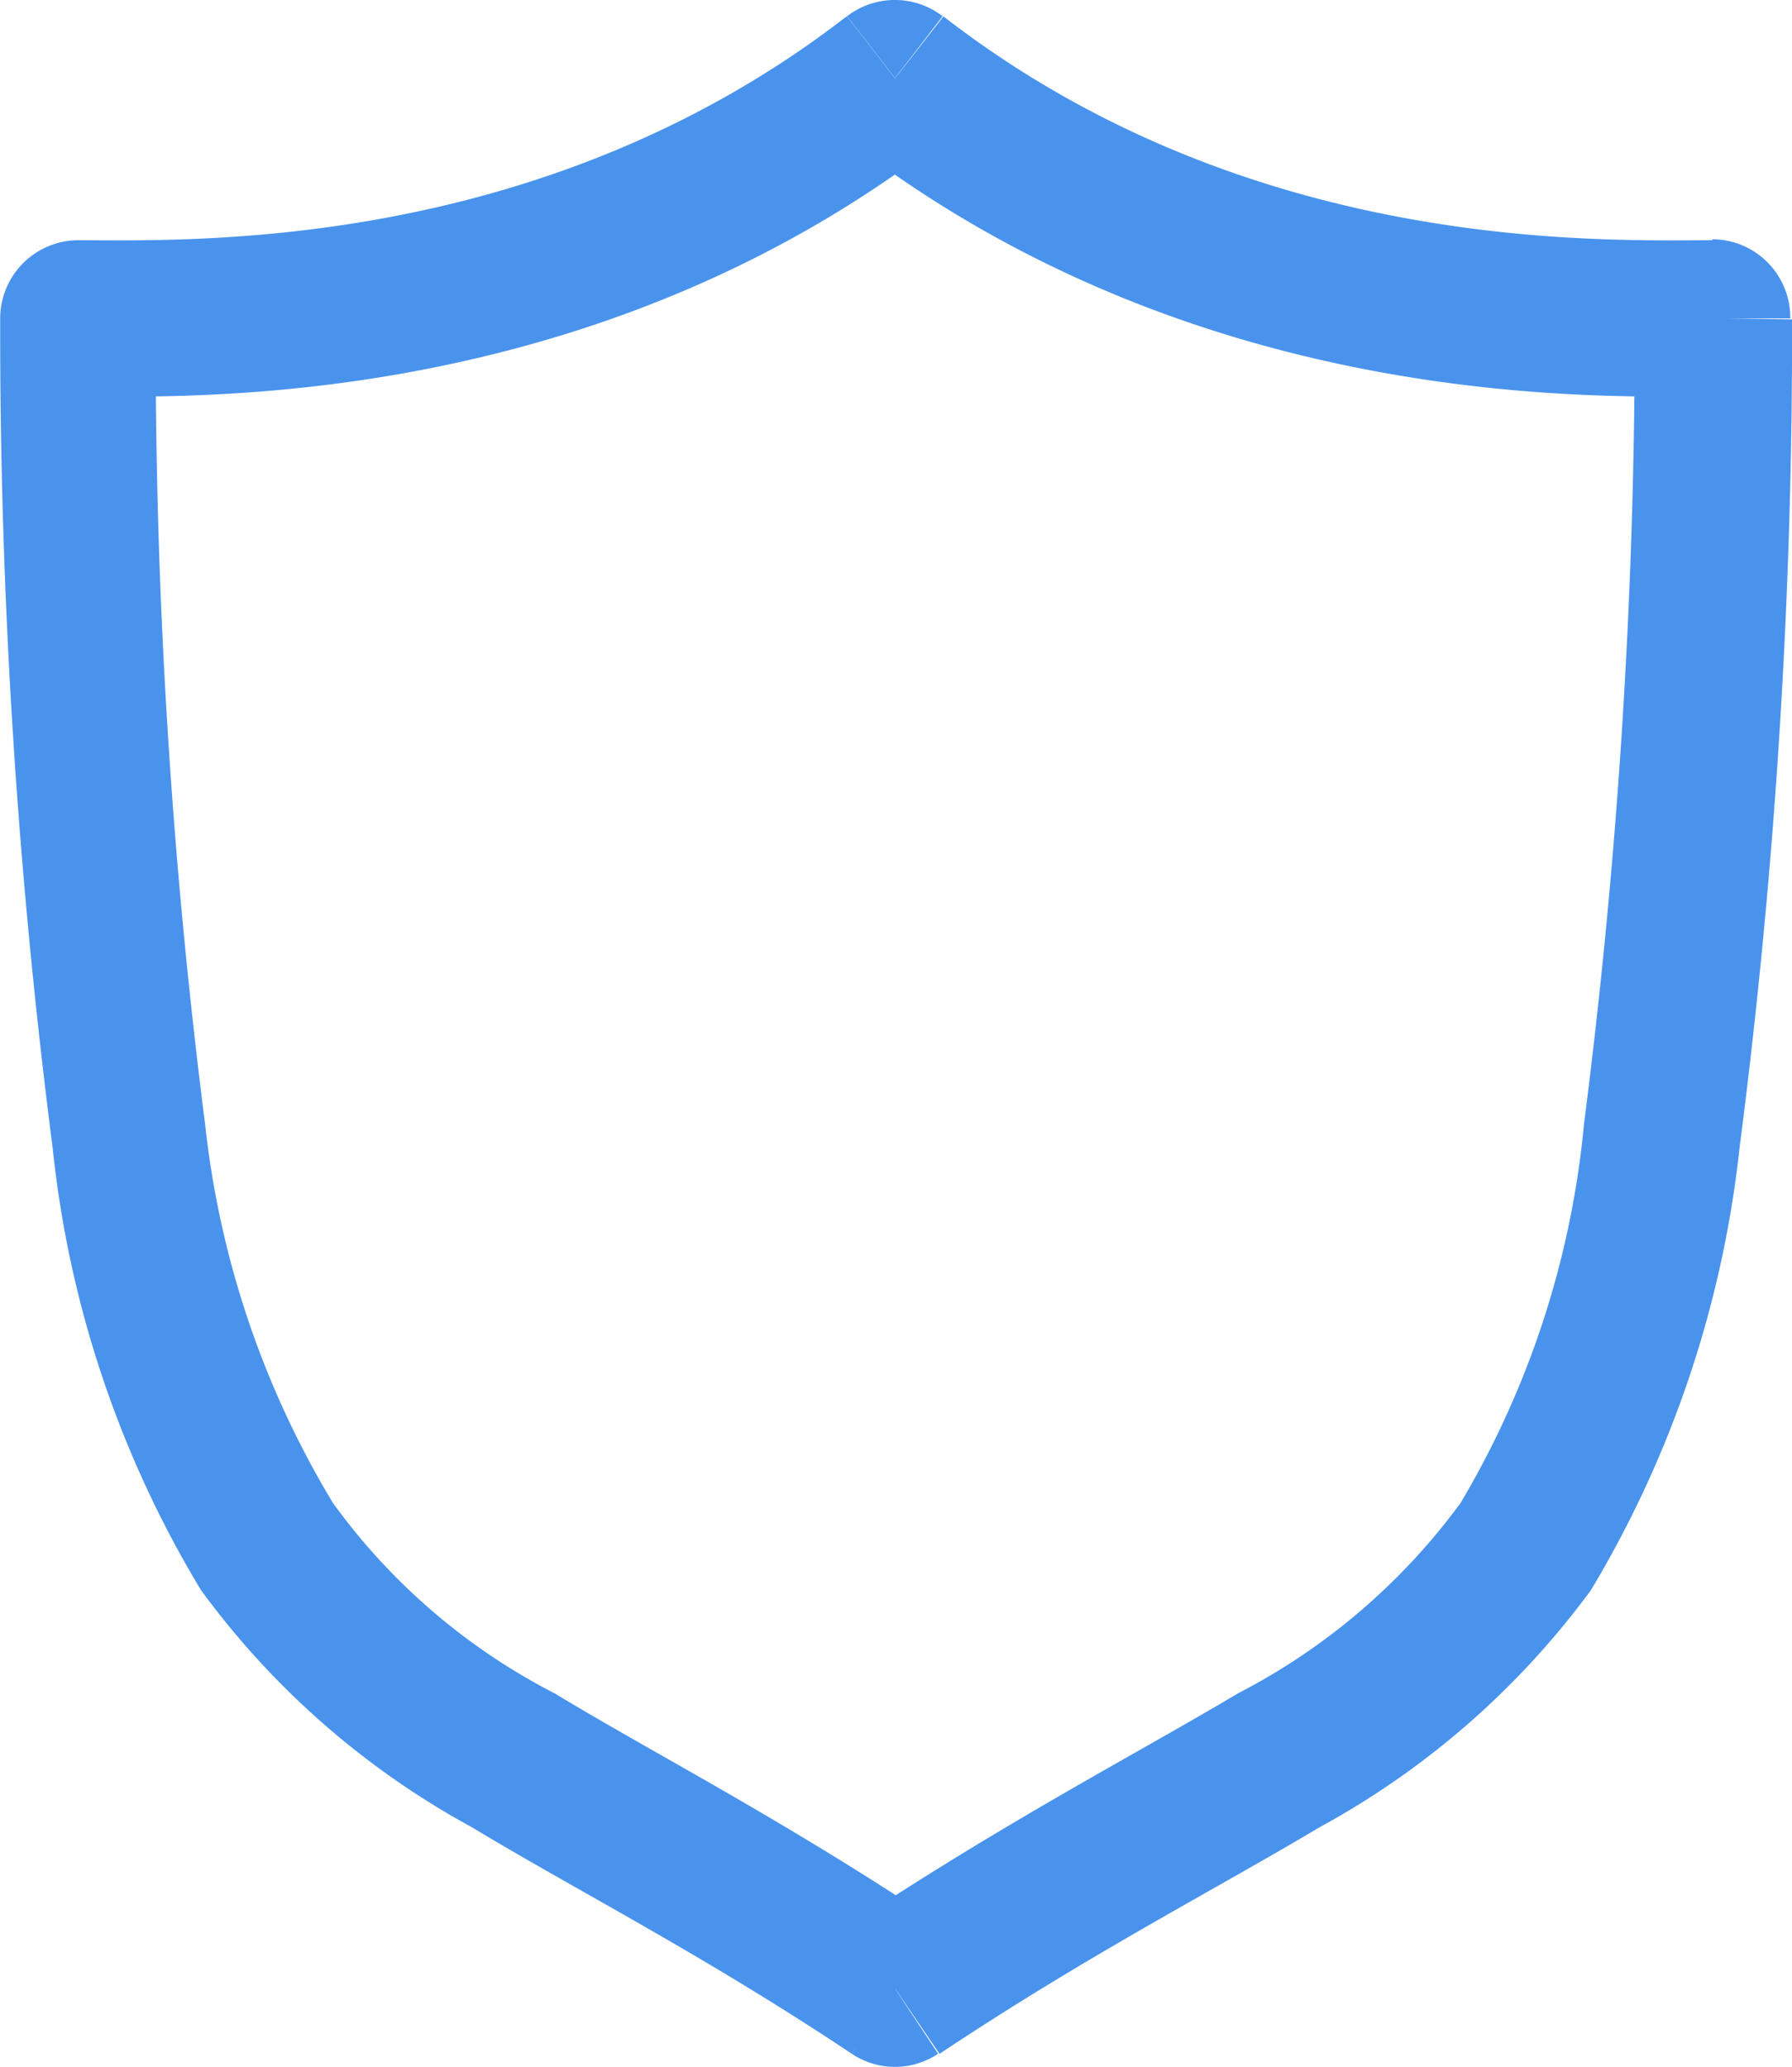
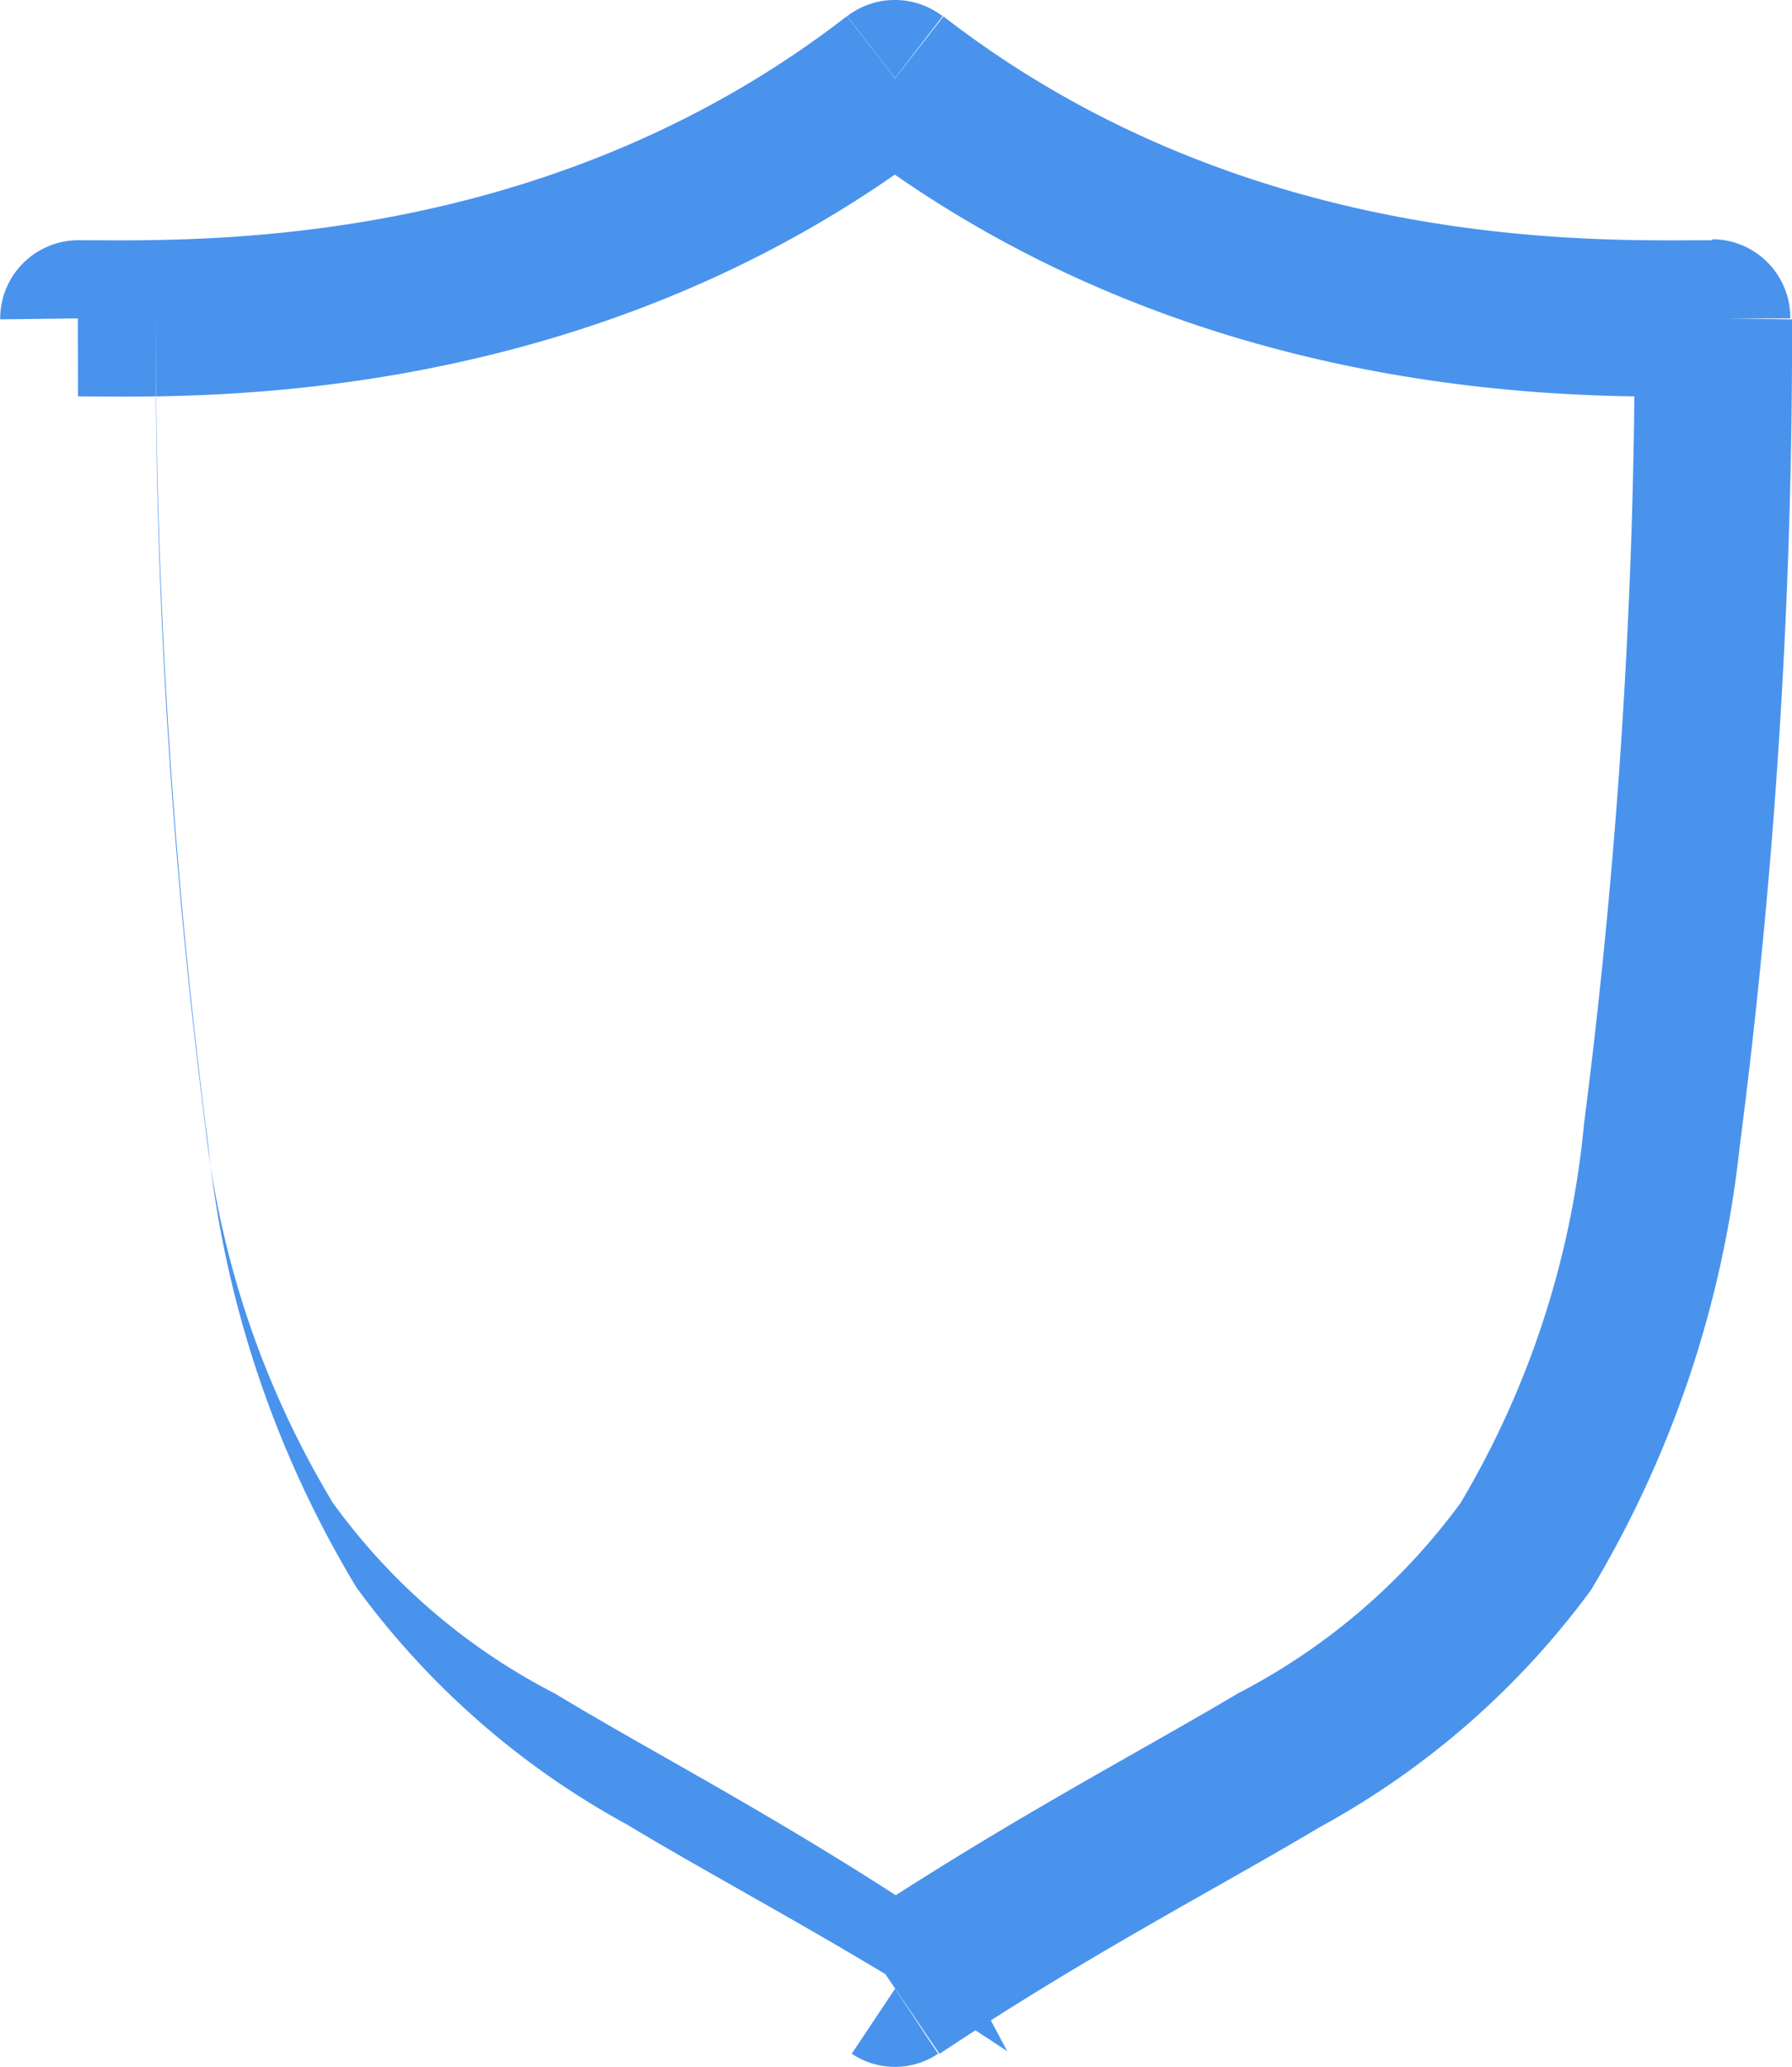
<svg xmlns="http://www.w3.org/2000/svg" width="29.437" height="33.945" viewBox="0 0 29.437 33.945">
-   <path id="Path_2087" data-name="Path 2087" d="M20,4.838l.781-1.017a1.287,1.287,0,0,0-1.568,0ZM33.425,8.784h1.281a1.287,1.287,0,0,0-1.281-1.3ZM20,36.216l-.712,1.068a1.275,1.275,0,0,0,1.419,0ZM6.578,8.784V7.5A1.287,1.287,0,0,0,5.3,8.8ZM19.215,5.849c5.813,4.5,12.47,4.216,14.216,4.216V7.5c-1.809,0-7.6.23-12.636-3.676ZM32.15,8.761a102.057,102.057,0,0,1-.833,13.257,14.9,14.9,0,0,1-2.028,6.221,10.508,10.508,0,0,1-3.653,3.125c-1.649.982-3.757,2.073-6.353,3.791l1.447,2.131c2.458-1.637,4.5-2.682,6.244-3.722a13.6,13.6,0,0,0,4.457-3.894,17.844,17.844,0,0,0,2.441-7.26A104.179,104.179,0,0,0,34.735,8.8ZM20.731,35.153c-2.579-1.723-4.681-2.792-6.318-3.785a10.3,10.3,0,0,1-3.647-3.13,15.194,15.194,0,0,1-2.1-6.221,100.63,100.63,0,0,1-.81-13.257L5.3,8.8a105.059,105.059,0,0,0,.862,13.607,17.548,17.548,0,0,0,2.435,7.26,13.5,13.5,0,0,0,4.446,3.894c1.723,1.04,3.785,2.085,6.244,3.722ZM6.578,10.065c1.723,0,8.386.287,14.2-4.216L19.209,3.821C14.166,7.727,8.37,7.5,6.573,7.5Z" transform="translate(-5.297 -3.555)" fill="#3688eb" opacity="0.9" />
+   <path id="Path_2087" data-name="Path 2087" d="M20,4.838l.781-1.017a1.287,1.287,0,0,0-1.568,0ZM33.425,8.784h1.281a1.287,1.287,0,0,0-1.281-1.3ZM20,36.216l-.712,1.068a1.275,1.275,0,0,0,1.419,0ZM6.578,8.784V7.5A1.287,1.287,0,0,0,5.3,8.8ZM19.215,5.849c5.813,4.5,12.47,4.216,14.216,4.216V7.5c-1.809,0-7.6.23-12.636-3.676ZM32.15,8.761a102.057,102.057,0,0,1-.833,13.257,14.9,14.9,0,0,1-2.028,6.221,10.508,10.508,0,0,1-3.653,3.125c-1.649.982-3.757,2.073-6.353,3.791l1.447,2.131c2.458-1.637,4.5-2.682,6.244-3.722a13.6,13.6,0,0,0,4.457-3.894,17.844,17.844,0,0,0,2.441-7.26A104.179,104.179,0,0,0,34.735,8.8ZM20.731,35.153c-2.579-1.723-4.681-2.792-6.318-3.785a10.3,10.3,0,0,1-3.647-3.13,15.194,15.194,0,0,1-2.1-6.221,100.63,100.63,0,0,1-.81-13.257a105.059,105.059,0,0,0,.862,13.607,17.548,17.548,0,0,0,2.435,7.26,13.5,13.5,0,0,0,4.446,3.894c1.723,1.04,3.785,2.085,6.244,3.722ZM6.578,10.065c1.723,0,8.386.287,14.2-4.216L19.209,3.821C14.166,7.727,8.37,7.5,6.573,7.5Z" transform="translate(-5.297 -3.555)" fill="#3688eb" opacity="0.9" />
</svg>